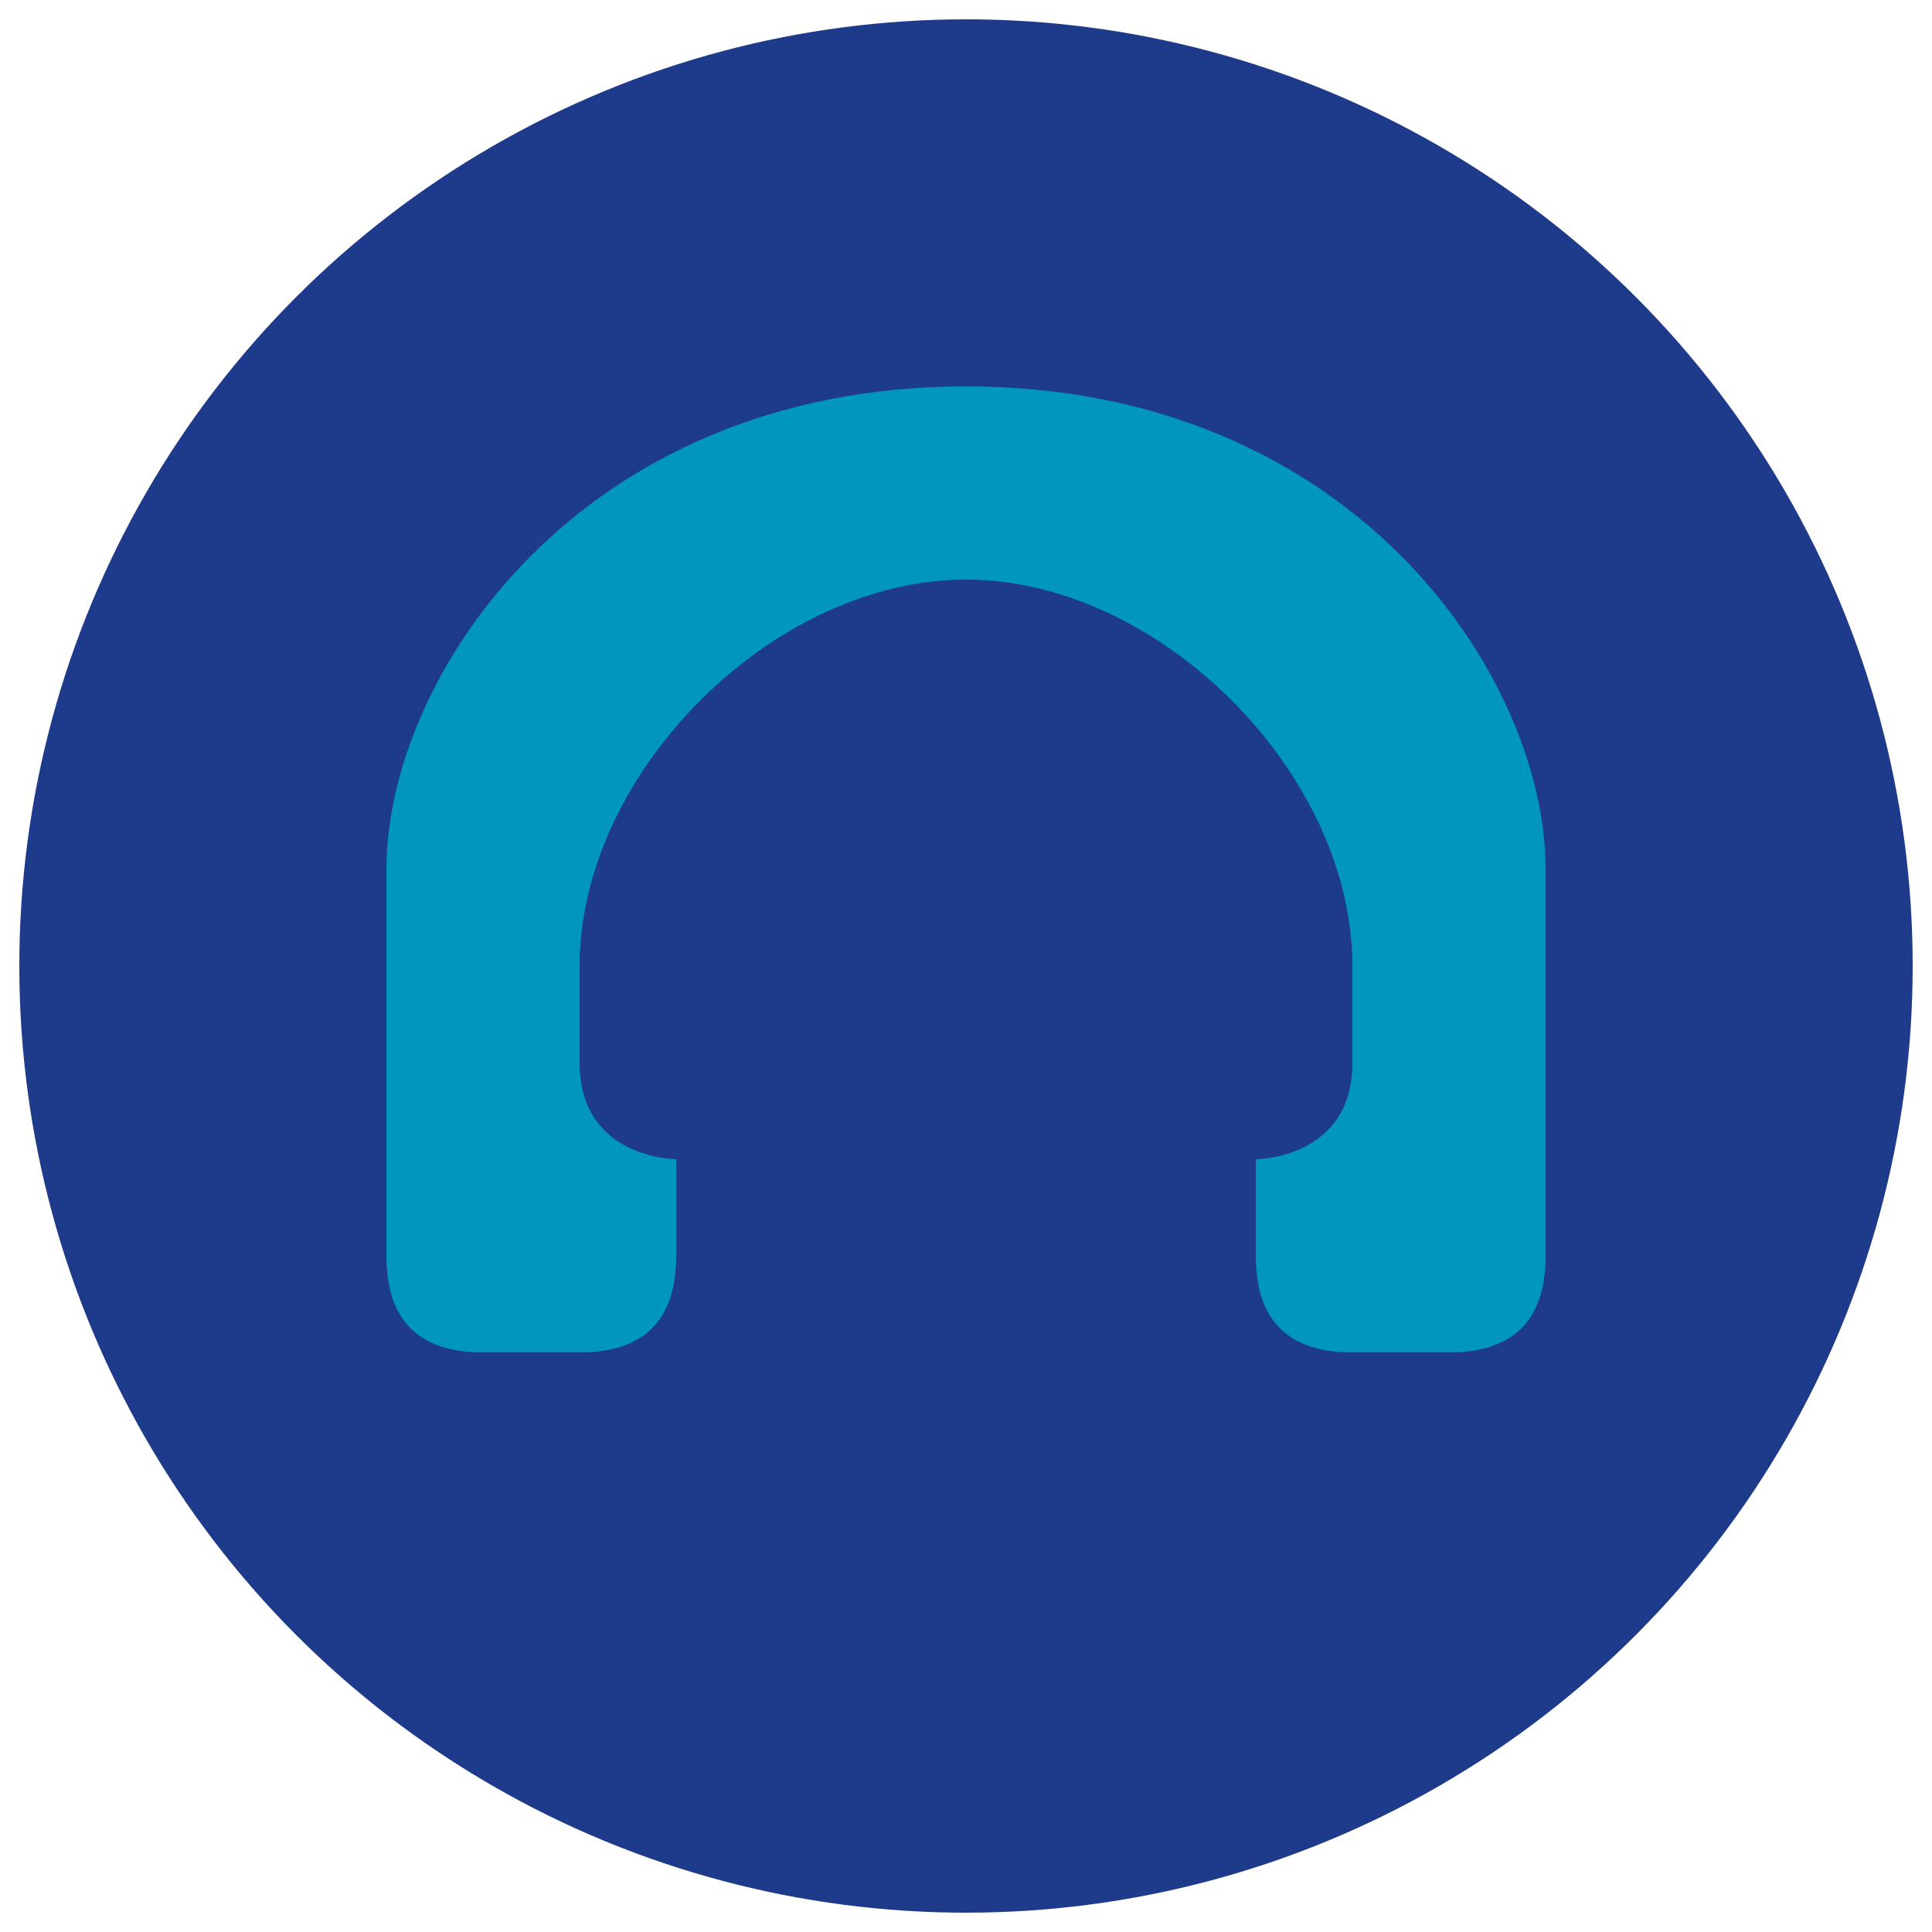
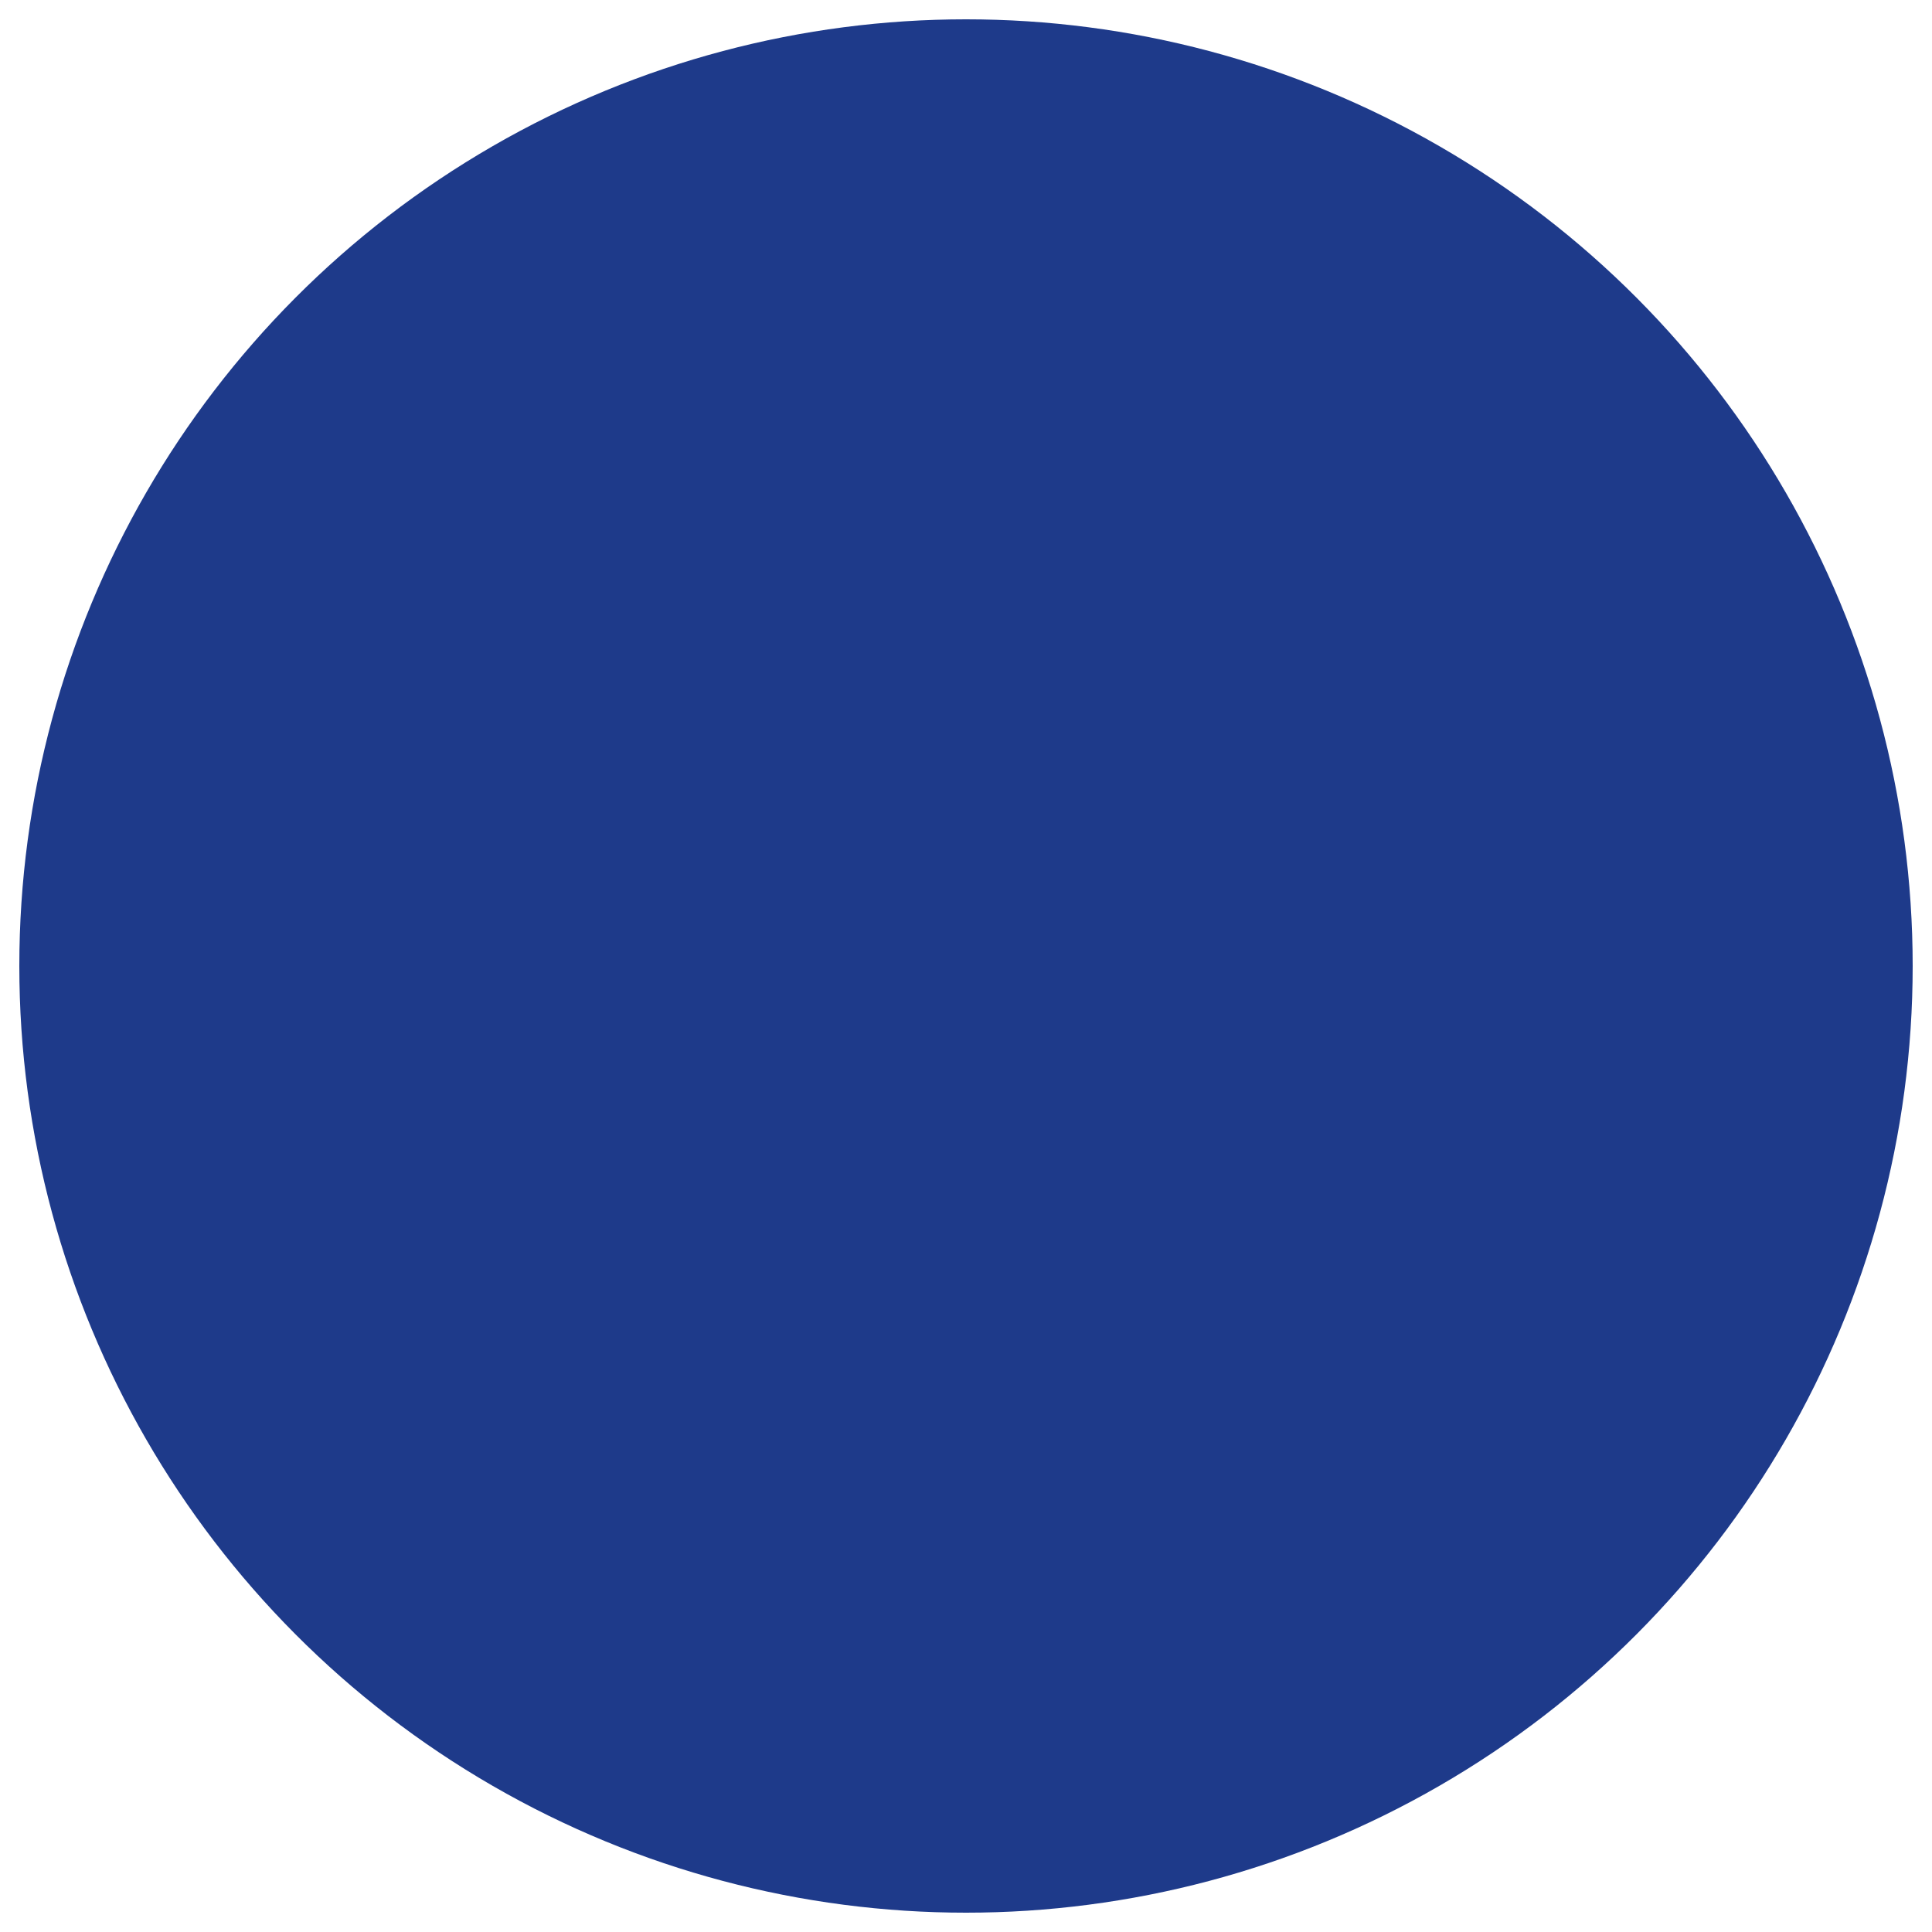
<svg xmlns="http://www.w3.org/2000/svg" viewBox="0 0 100 100">
  <circle cx="50" cy="50" r="49" fill="#1e3a8a" />
-   <path d="M50,20 C30,20 20,35 20,45 L20,65 Q20,70 25,70 L30,70 Q35,70 35,65 L35,60 C35,60 30,60 30,55 L30,50 C30,40 40,30 50,30 C60,30 70,40 70,50 L70,55 C70,60 65,60 65,60 L65,65 Q65,70 70,70 L75,70 Q80,70 80,65 L80,45 C80,35 70,20 50,20Z" fill="#0096bf" />
</svg>